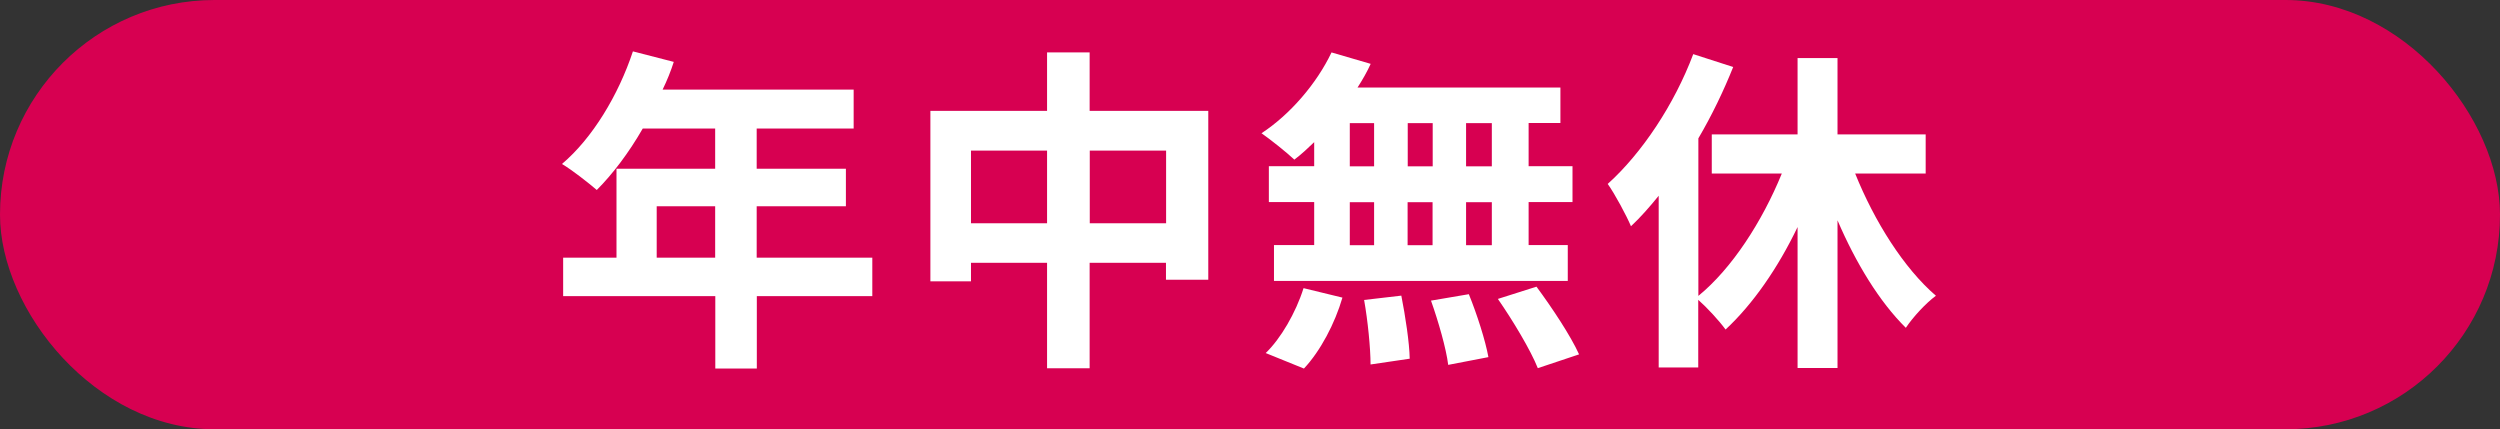
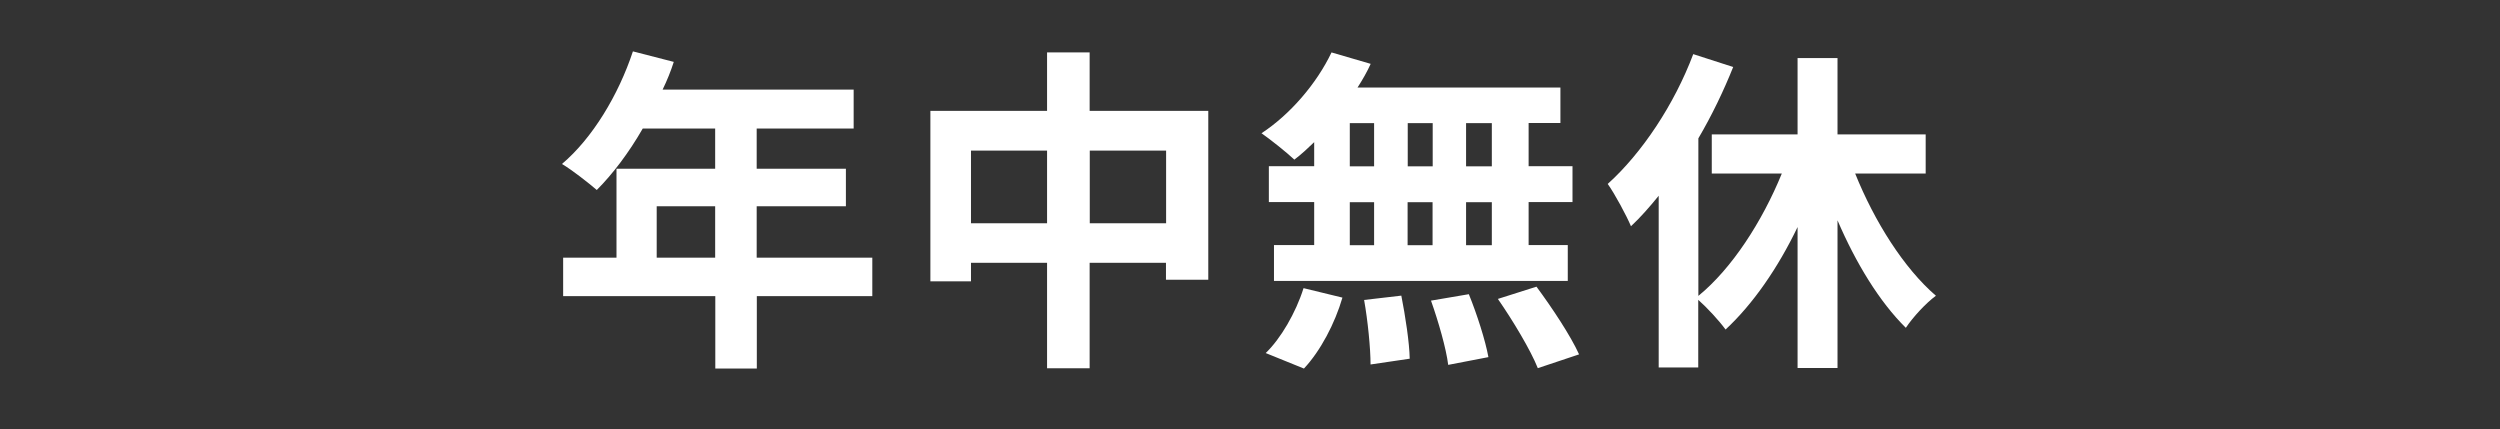
<svg xmlns="http://www.w3.org/2000/svg" id="_レイヤー_2" data-name="レイヤー 2" viewBox="0 0 190.27 32.67">
  <rect x="0" y="0" width="190.27" height="32.67" fill="#333333" stroke="none" />
  <defs>
    <style>
      .cls-1 {
        fill: #d70051;
      }

      .cls-2 {
        fill: #fff;
      }
    </style>
  </defs>
  <g id="_レイヤー_1-2" data-name="レイヤー 1">
    <g>
-       <rect class="cls-1" x="0" y="0" width="190.27" height="32.67" rx="16.33" ry="16.33" />
      <g>
        <path class="cls-2" d="M66.4,22.54h-8.8v5.51h-3.16v-5.51h-11.58v-2.93h4.06v-6.77h7.51v-3.06h-5.51c-1.05,1.83-2.29,3.47-3.5,4.68-.59-.51-1.9-1.54-2.65-1.98,2.32-1.96,4.3-5.25,5.4-8.57l3.11.8c-.23.72-.51,1.41-.85,2.11h14.54v2.96h-7.38v3.06h6.79v2.86h-6.79v3.91h8.8v2.93ZM54.43,19.61v-3.91h-4.45v3.91h4.45Z" />
        <path class="cls-2" d="M91.96,8.45v12.84h-3.22v-1.29h-5.81v8.03h-3.24v-8.03h-5.79v1.41h-3.09v-12.97h8.88V3.99h3.24v4.45h9.03ZM79.69,16.99v-5.53h-5.79v5.53h5.79ZM88.75,16.99v-5.53h-5.81v5.53h5.81Z" />
        <path class="cls-2" d="M100.03,10.81c-.51.49-1,.95-1.52,1.34-.57-.54-1.8-1.52-2.5-2.01,2.16-1.41,4.19-3.76,5.33-6.15l2.98.87c-.28.62-.62,1.21-1,1.8h15.44v2.7h-2.42v3.29h3.34v2.73h-3.34v3.27h2.98v2.73h-22.36v-2.73h3.06v-3.27h-3.45v-2.73h3.45v-1.85ZM96.33,26.87c1.13-1.08,2.29-3.06,2.88-4.94l2.96.72c-.57,1.96-1.67,4.06-2.93,5.4l-2.91-1.18ZM102.73,12.66h1.85v-3.29h-1.85v3.29ZM102.73,18.66h1.85v-3.27h-1.85v3.27ZM106.65,22.49c.31,1.57.62,3.6.64,4.81l-2.98.44c0-1.23-.21-3.34-.49-4.91l2.83-.33ZM109.04,12.66v-3.29h-1.9v3.29h1.9ZM107.13,15.39v3.27h1.9v-3.27h-1.9ZM111.79,22.39c.62,1.52,1.26,3.52,1.49,4.79l-3.06.59c-.15-1.23-.75-3.32-1.31-4.89l2.88-.49ZM113.54,9.37h-1.96v3.29h1.96v-3.29ZM113.54,15.39h-1.96v3.27h1.96v-3.27ZM116.94,21.82c1.16,1.57,2.6,3.73,3.24,5.15l-3.14,1.05c-.54-1.36-1.9-3.63-3.04-5.27l2.93-.93Z" />
        <path class="cls-2" d="M141.19,13.2c1.47,3.65,3.7,7.2,6.15,9.31-.75.54-1.77,1.65-2.29,2.44-2.01-1.98-3.81-4.94-5.2-8.18v11.24h-3.04v-10.73c-1.49,3.11-3.4,5.87-5.48,7.8-.49-.67-1.39-1.65-2.08-2.26v5.15h-3.01v-13.07c-.69.85-1.39,1.65-2.11,2.32-.31-.75-1.23-2.47-1.77-3.22,2.6-2.34,5.07-6.05,6.51-9.88l3.04.98c-.72,1.8-1.62,3.68-2.65,5.43v11.99c2.55-2.08,4.86-5.66,6.35-9.31h-5.33v-2.98h6.53v-5.81h3.04v5.81h6.71v2.98h-5.38Z" />
      </g>
    </g>
  </g>
</svg>